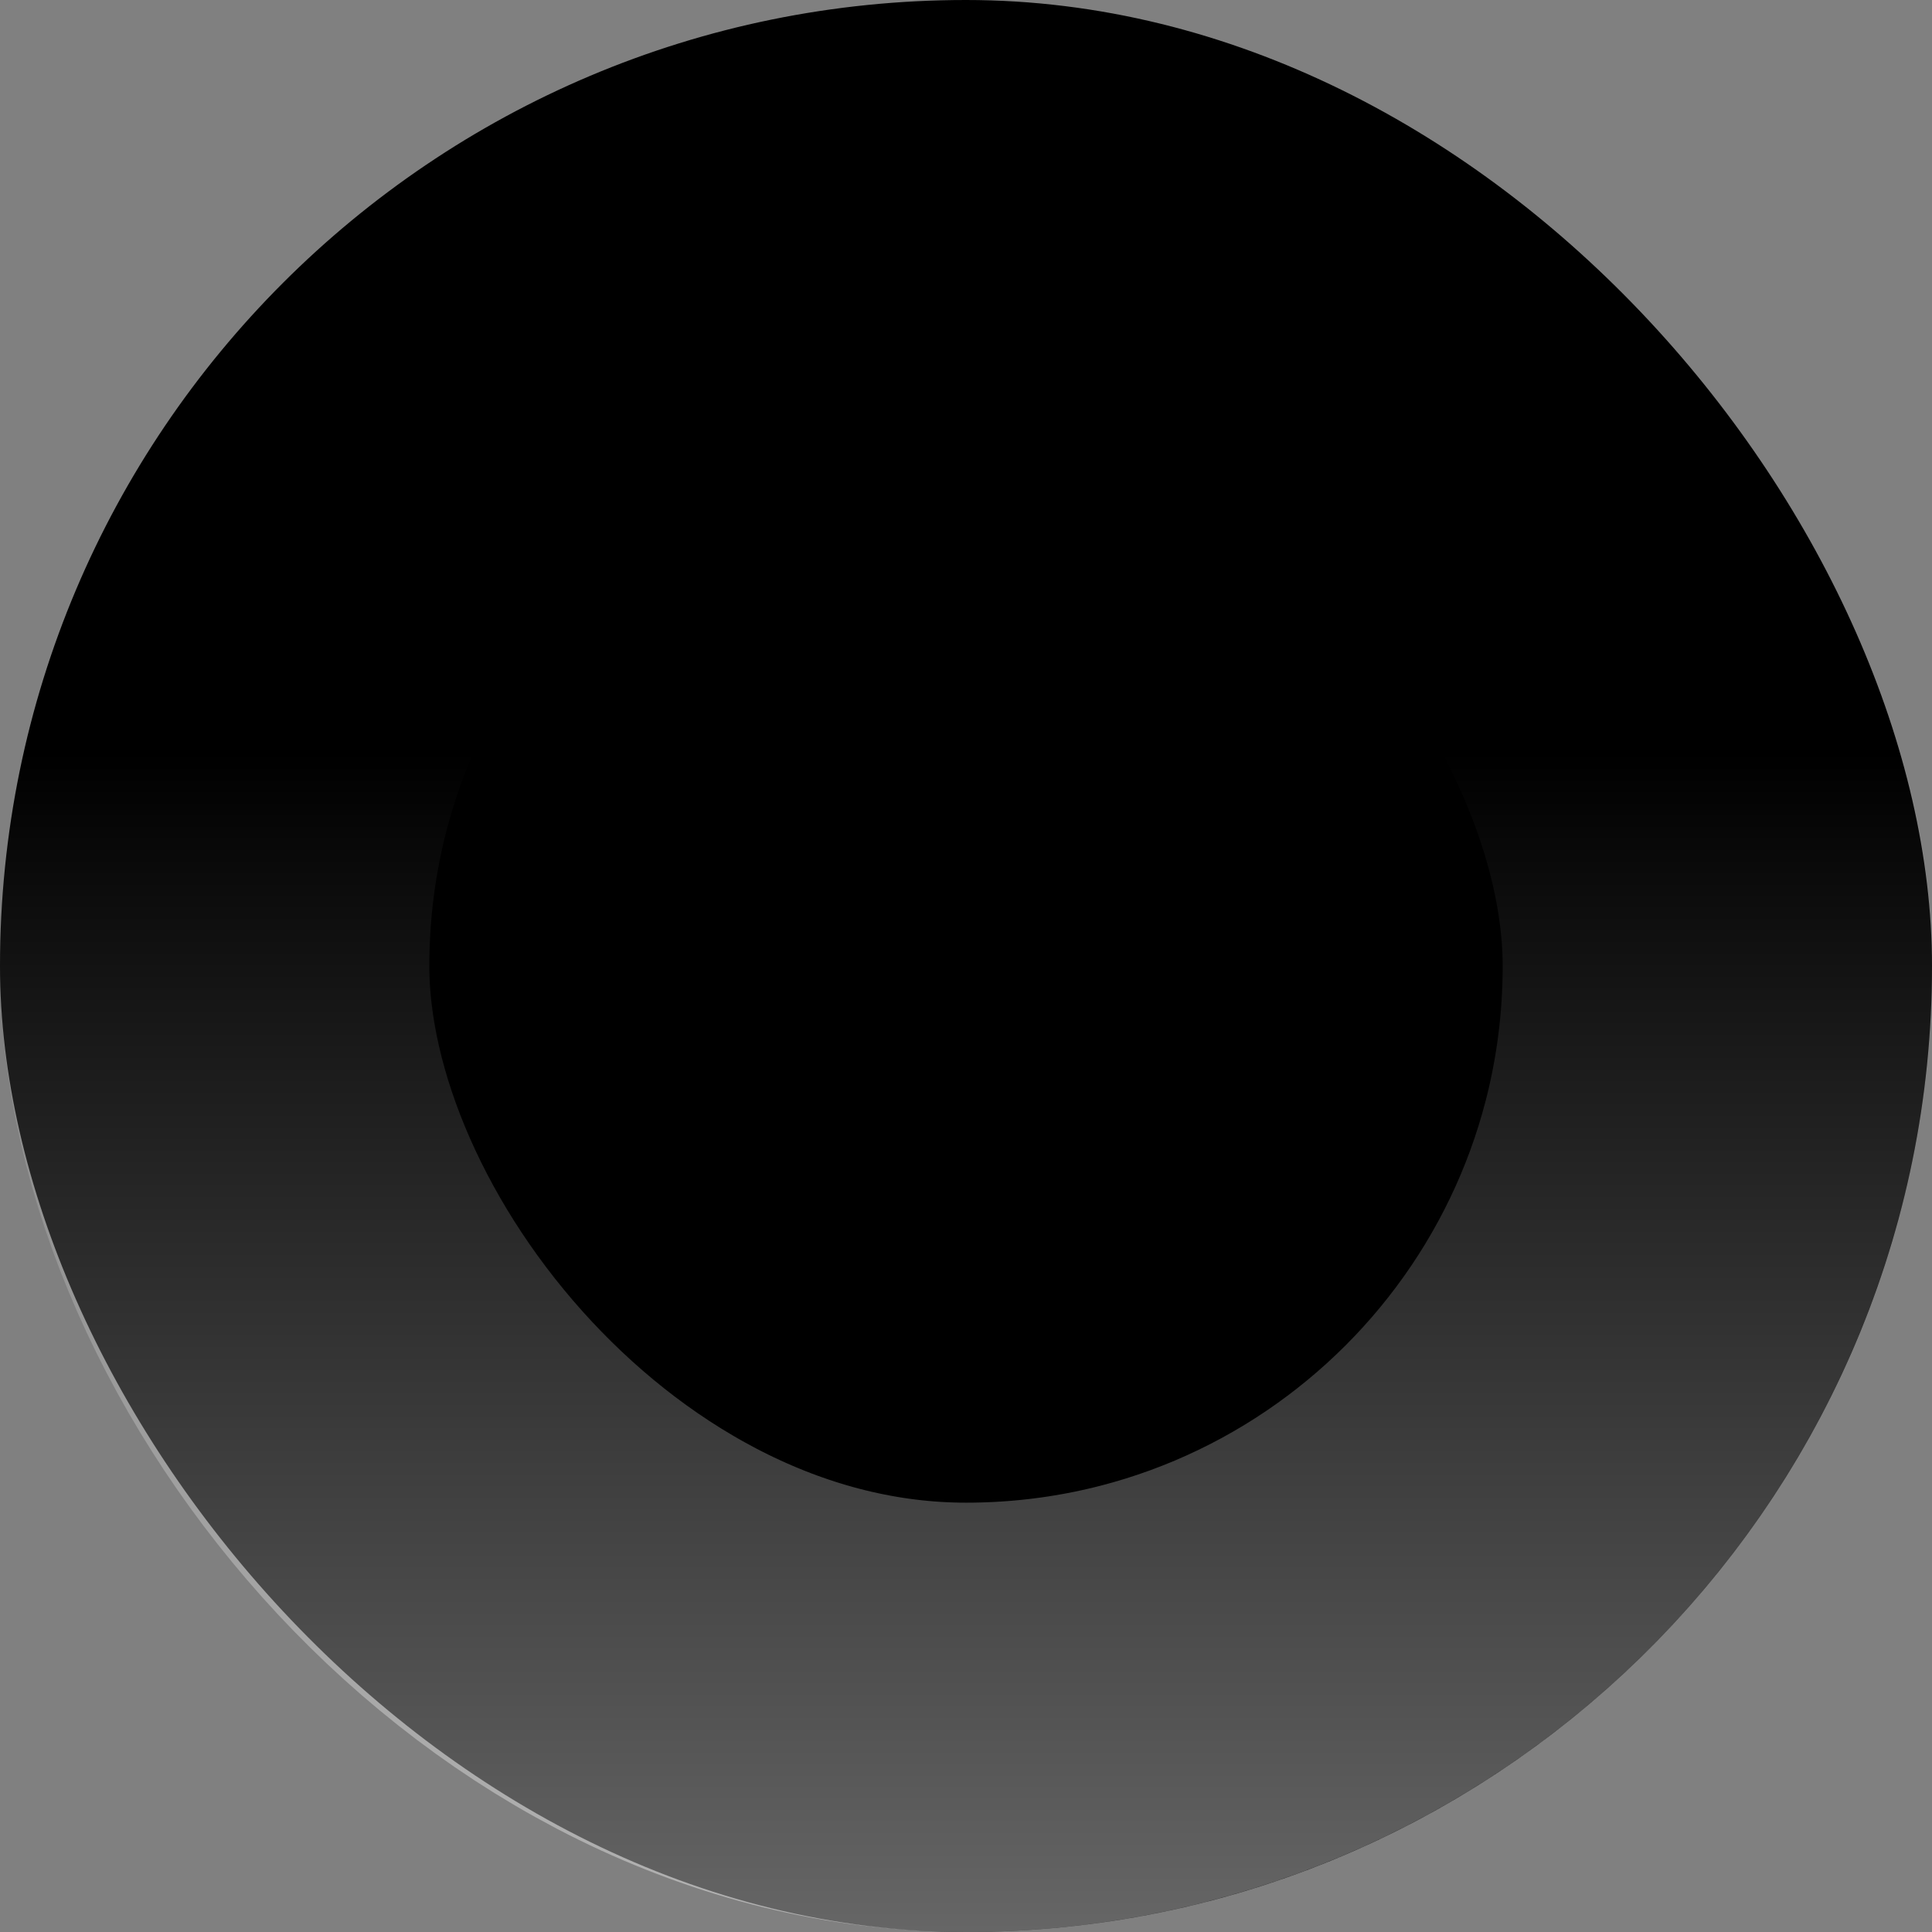
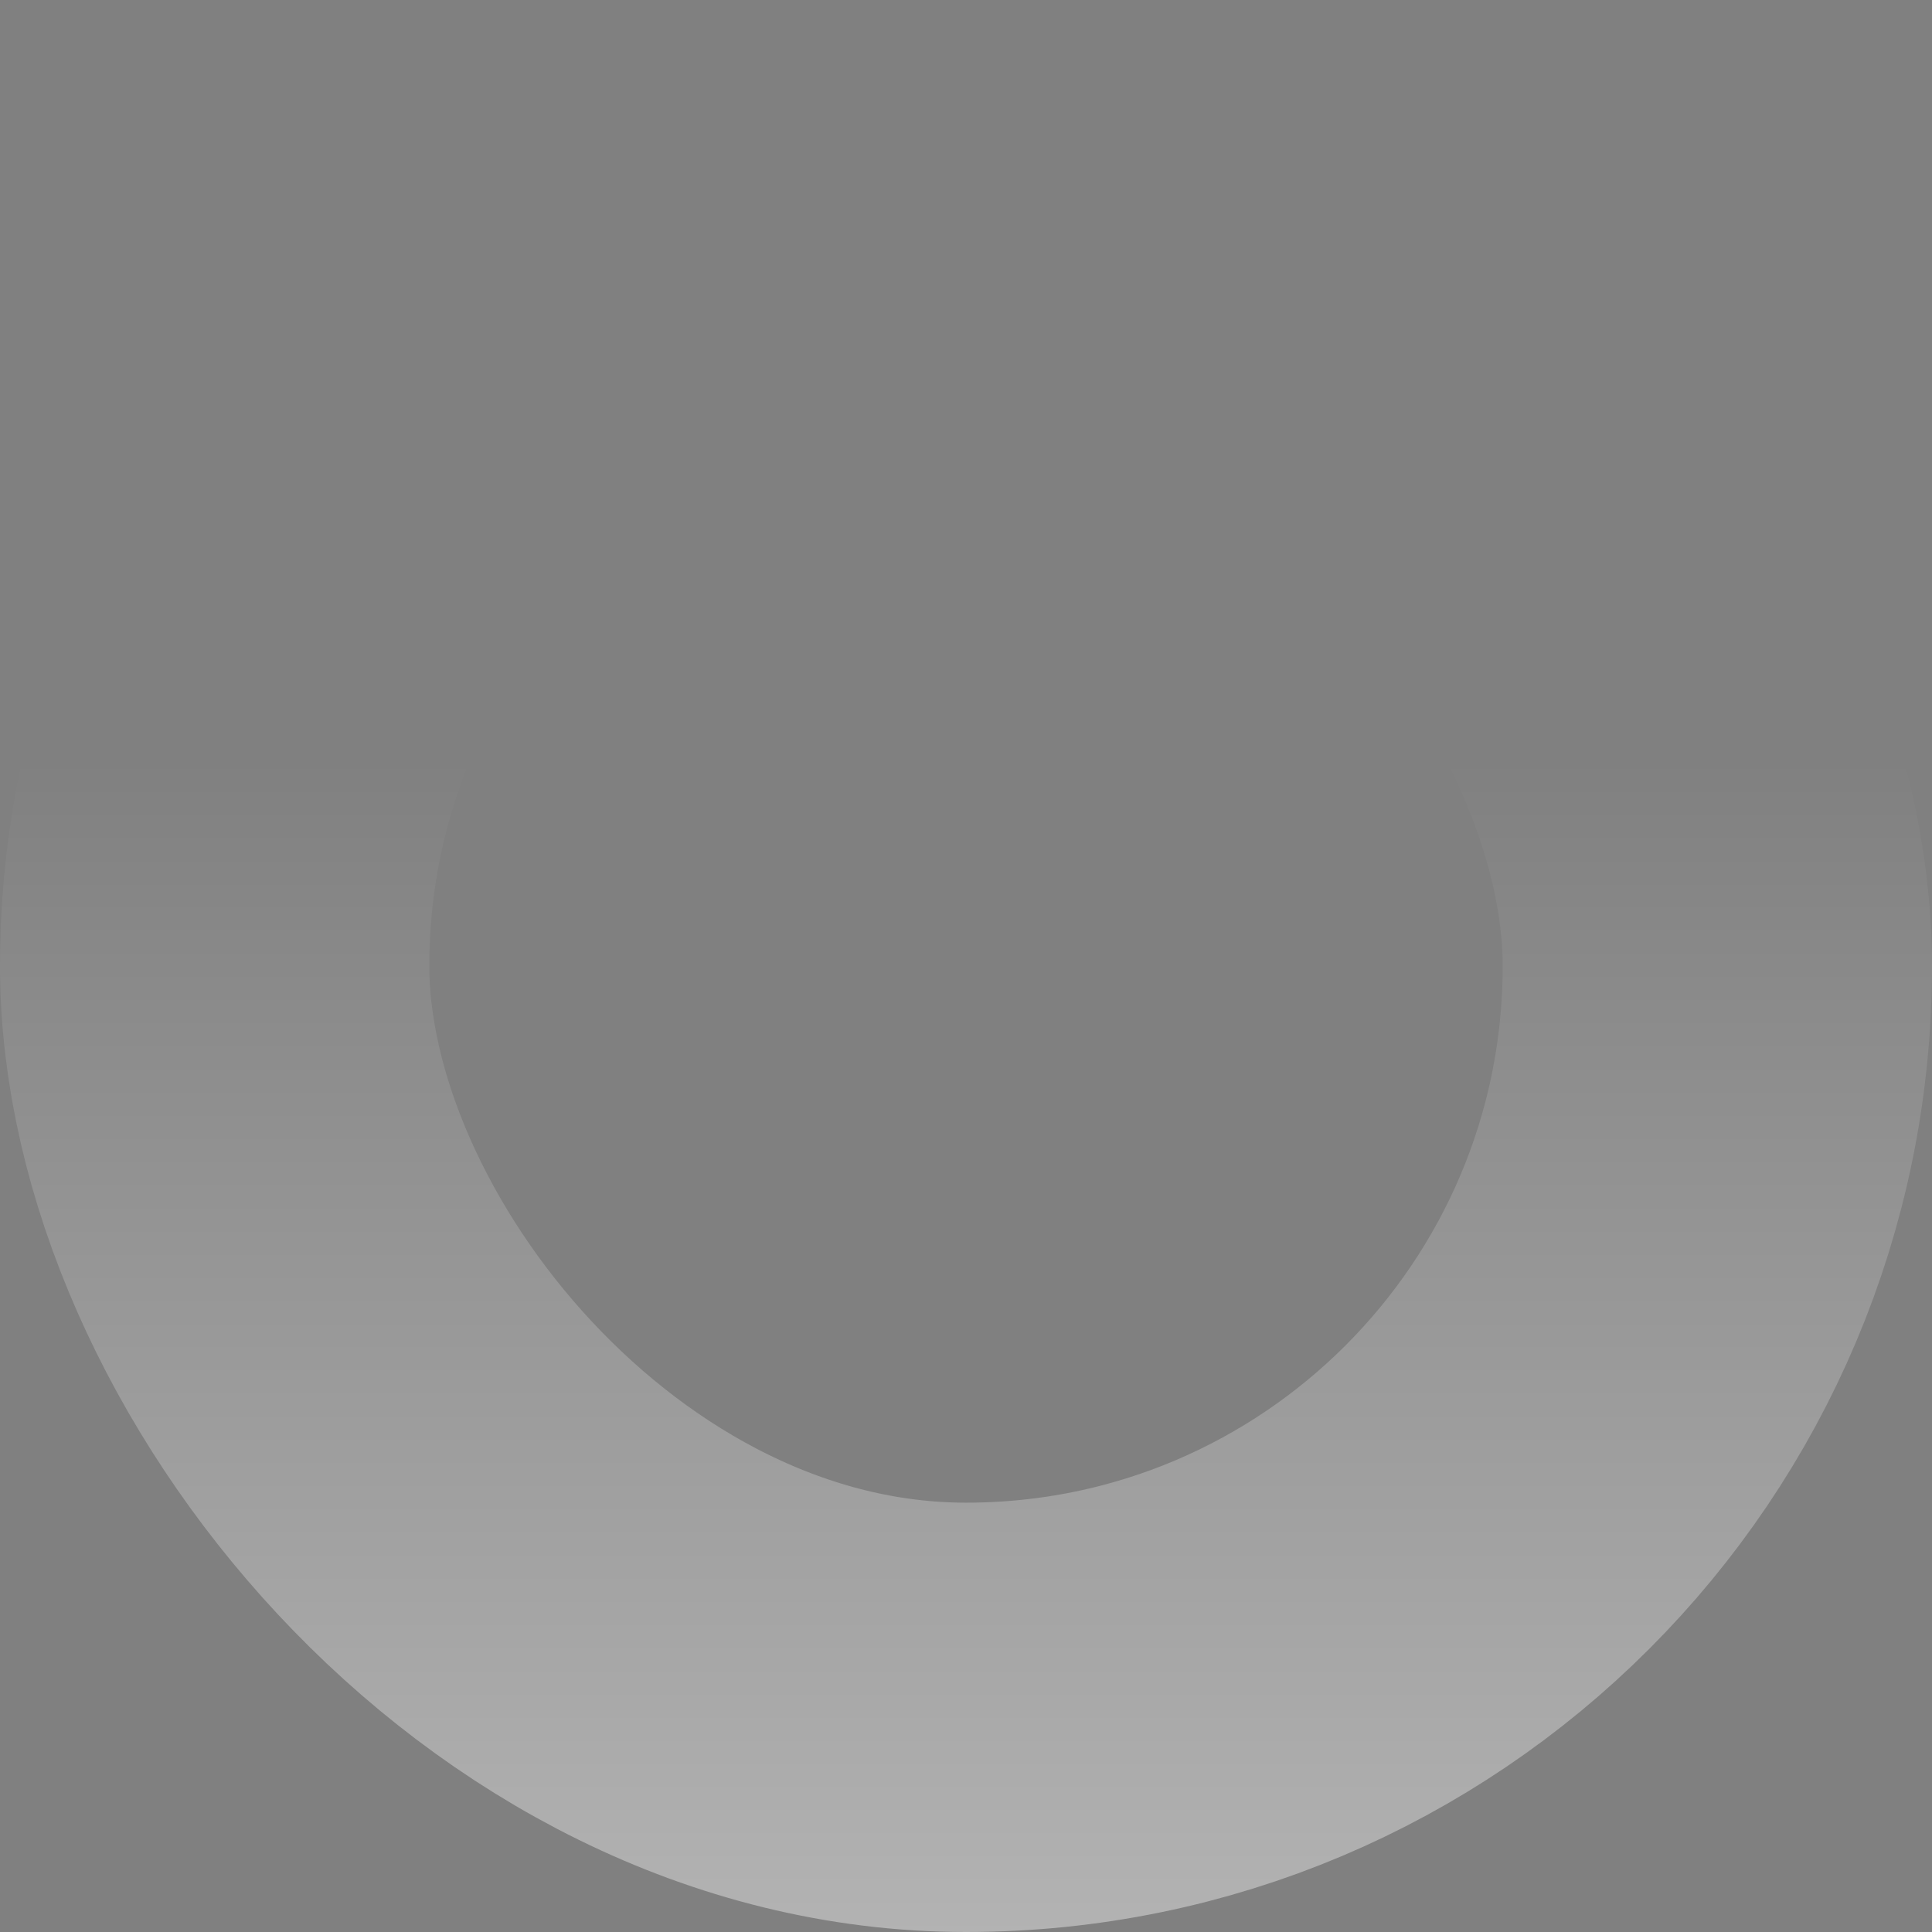
<svg xmlns="http://www.w3.org/2000/svg" width="9" height="9" viewBox="0 0 9 9" fill="none">
  <rect x="0" y="0" width="9" height="9" fill="#808080" stroke="none" />
-   <rect width="9" height="9" rx="4.5" fill="black" />
  <rect x="1" y="1" width="7" height="7" rx="3.5" stroke="url(#paint0_linear_424_513)" stroke-opacity="0.4" stroke-width="2" />
  <defs>
    <linearGradient id="paint0_linear_424_513" x1="4.5" y1="3.5" x2="4.5" y2="9" gradientUnits="userSpaceOnUse">
      <stop stop-color="white" stop-opacity="0" />
      <stop offset="1" stop-color="white" />
    </linearGradient>
  </defs>
</svg>